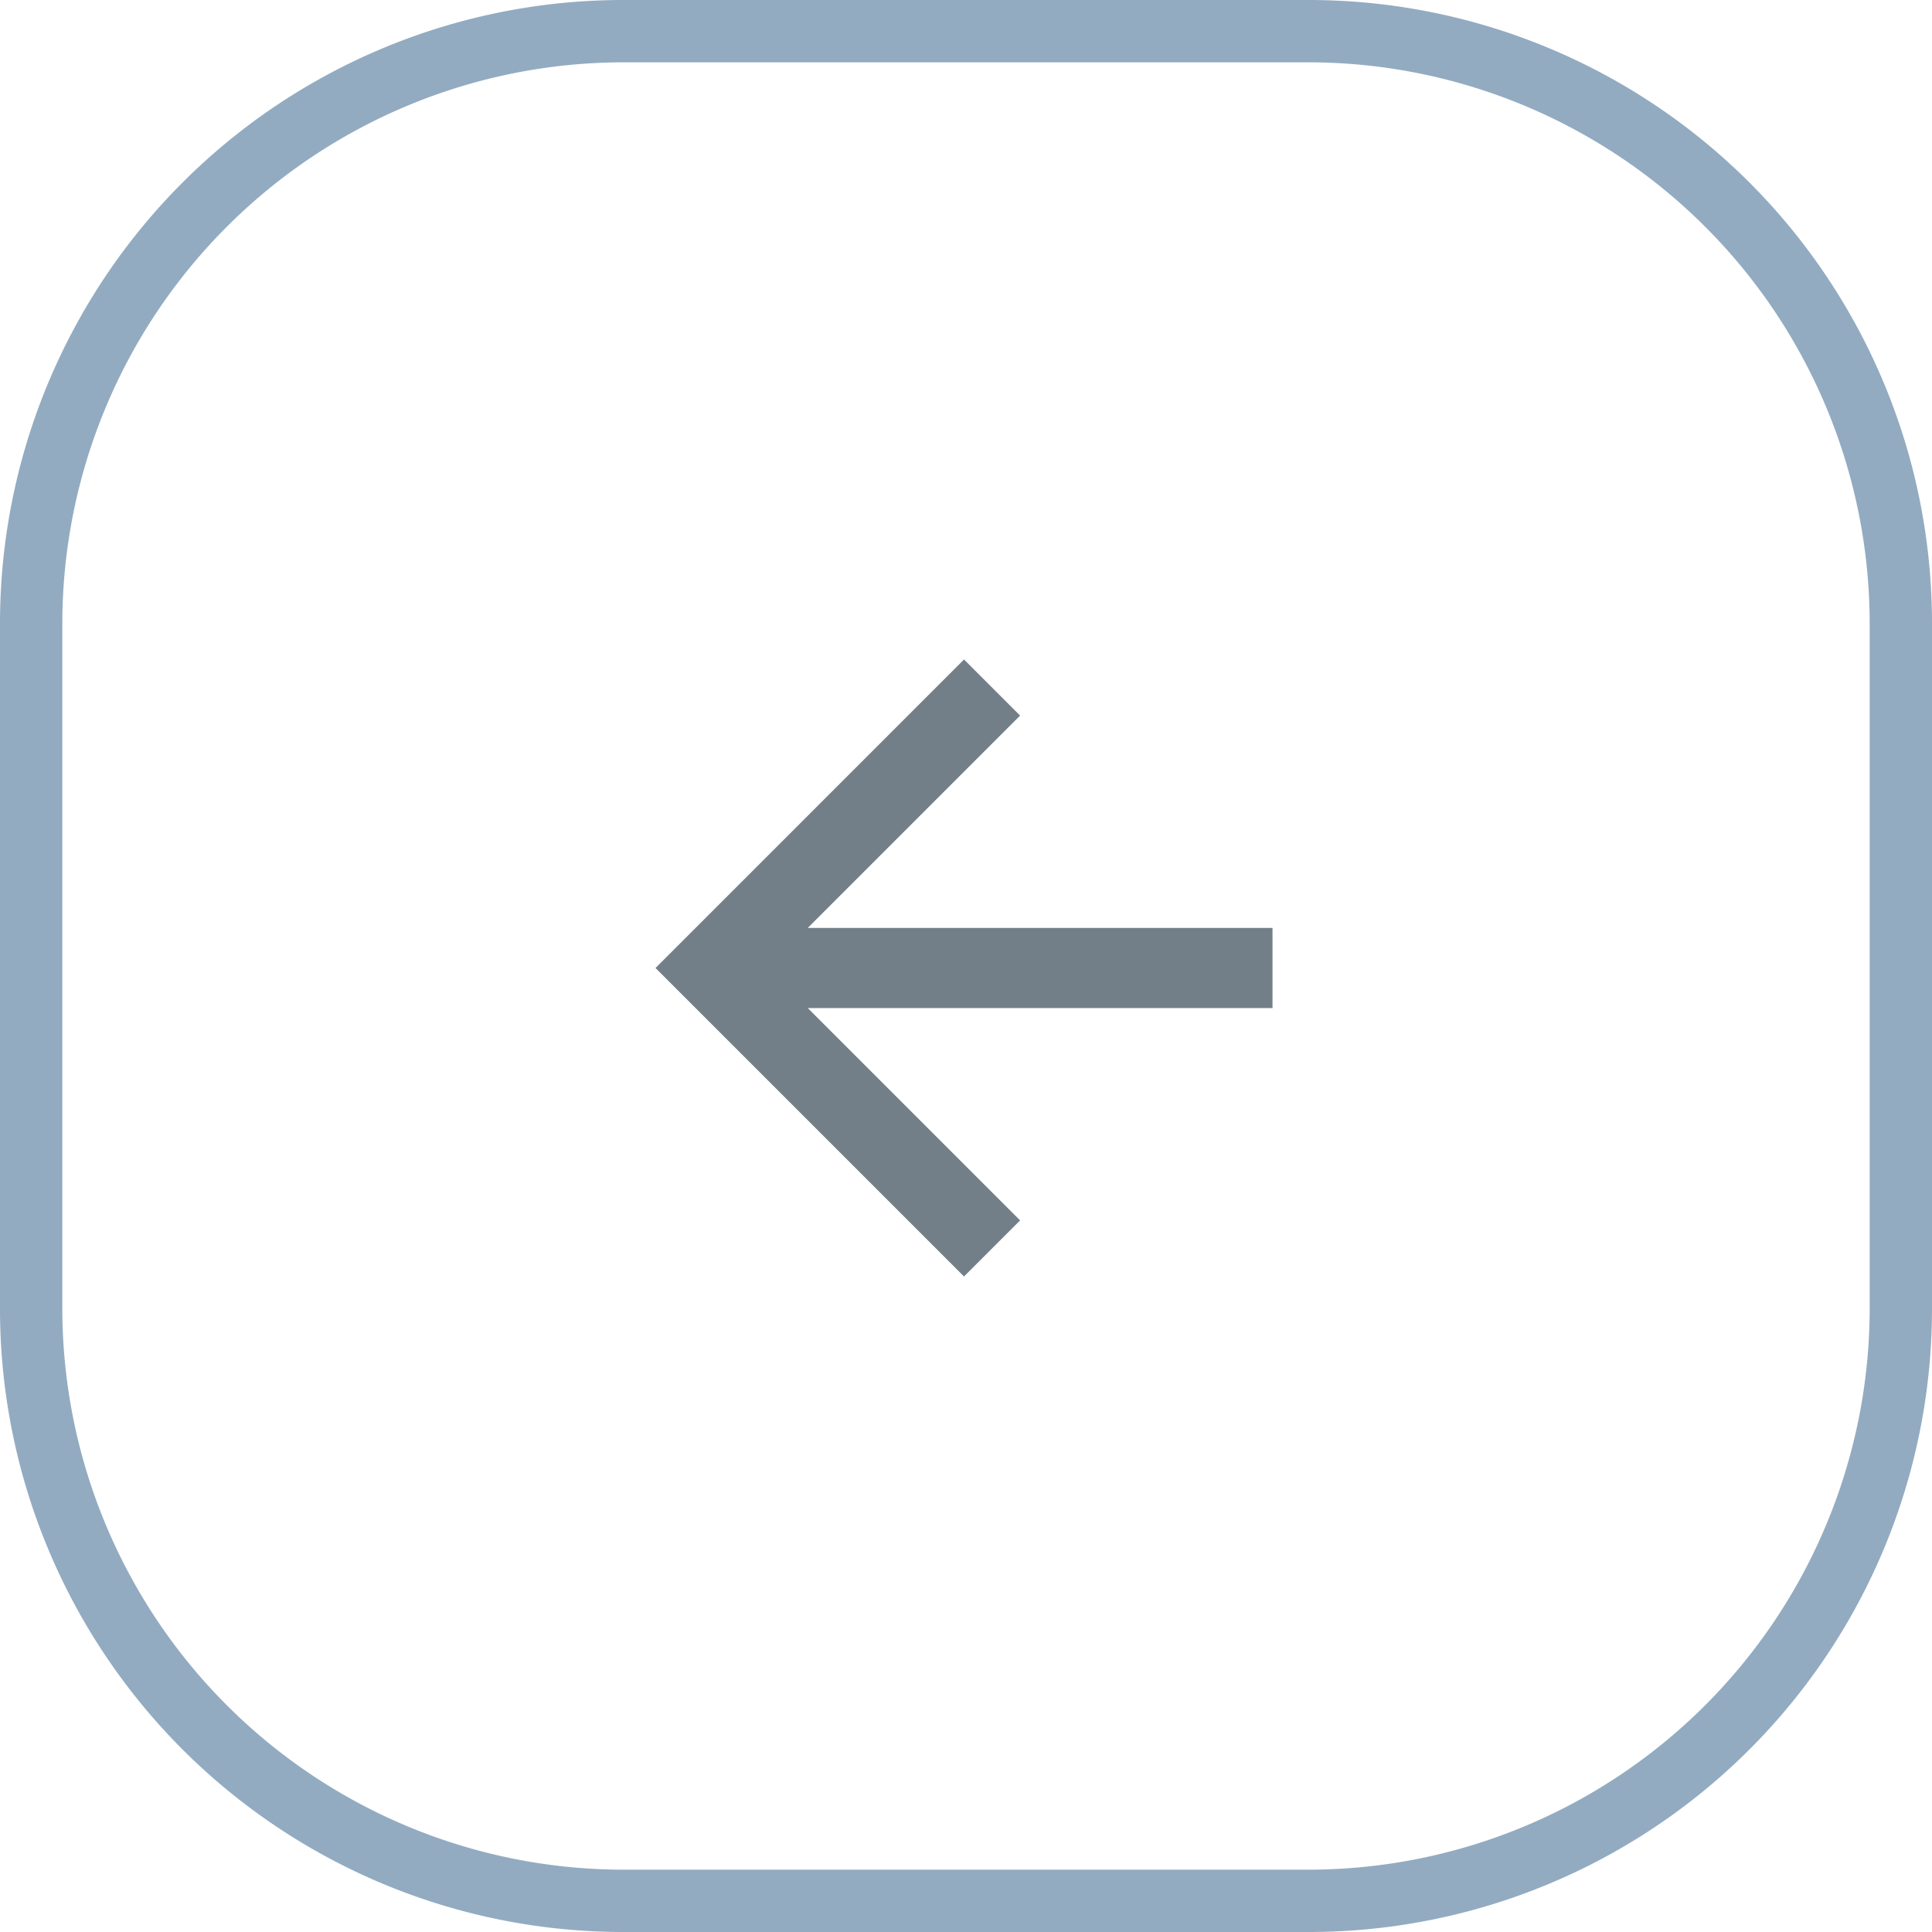
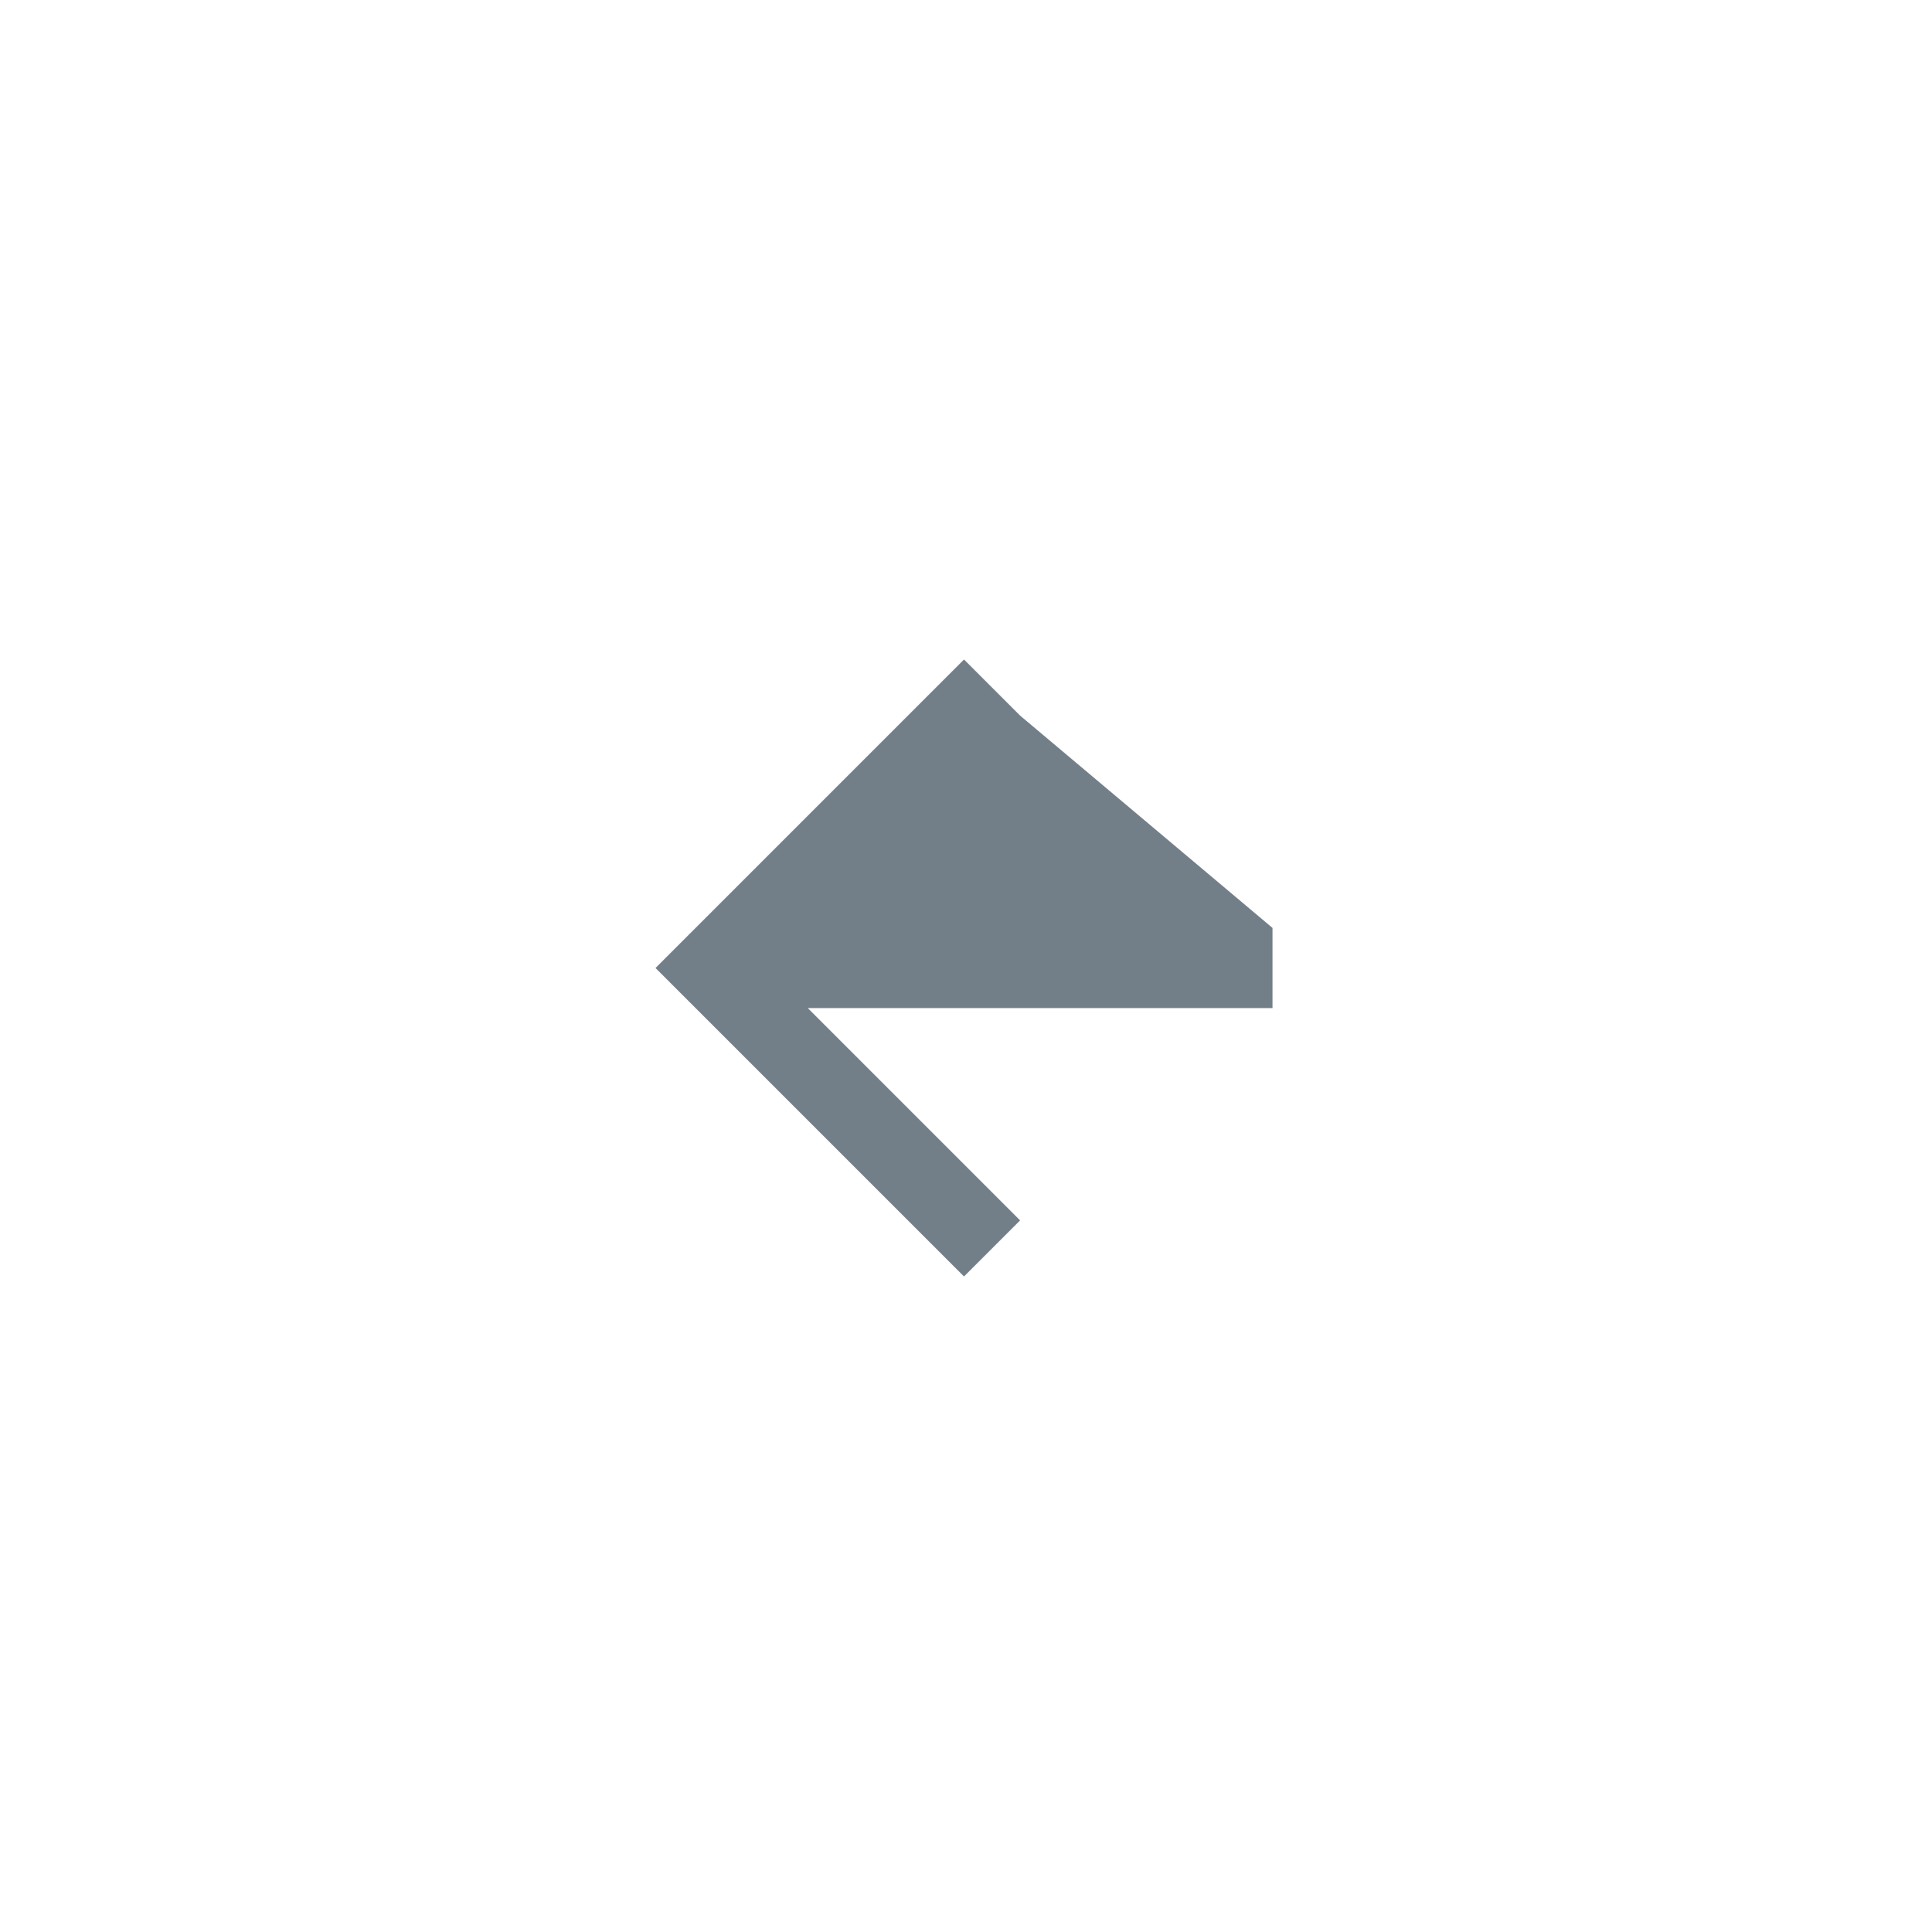
<svg xmlns="http://www.w3.org/2000/svg" width="31" height="31" viewBox="0 0 31 31">
  <g id="グループ_2921" data-name="グループ 2921" transform="translate(-50 -1795)">
    <g id="グループ_2895" data-name="グループ 2895" transform="translate(13 -269)">
-       <path id="長方形_1067" data-name="長方形 1067" d="M10,1a9.01,9.01,0,0,0-9,9V21a9.01,9.01,0,0,0,9,9H21a9.01,9.01,0,0,0,9-9V10a9.01,9.01,0,0,0-9-9H10m0-1H21A10,10,0,0,1,31,10V21A10,10,0,0,1,21,31H10A10,10,0,0,1,0,21V10A10,10,0,0,1,10,0Z" transform="translate(37 2064)" fill="#92abc1" />
      <g id="シンボル_83" data-name="シンボル 83" transform="translate(57.418 2084.482) rotate(180)">
-         <path id="パス_10" data-name="パス 10" d="M4.95,0l-.9.9L7.457,4.307H0V5.593H7.457L4.05,9l.9.9L9.9,4.95Z" transform="translate(0 0)" fill="#737f88" />
+         <path id="パス_10" data-name="パス 10" d="M4.95,0l-.9.9L7.457,4.307H0V5.593L4.05,9l.9.9L9.9,4.95Z" transform="translate(0 0)" fill="#737f88" />
      </g>
    </g>
  </g>
</svg>